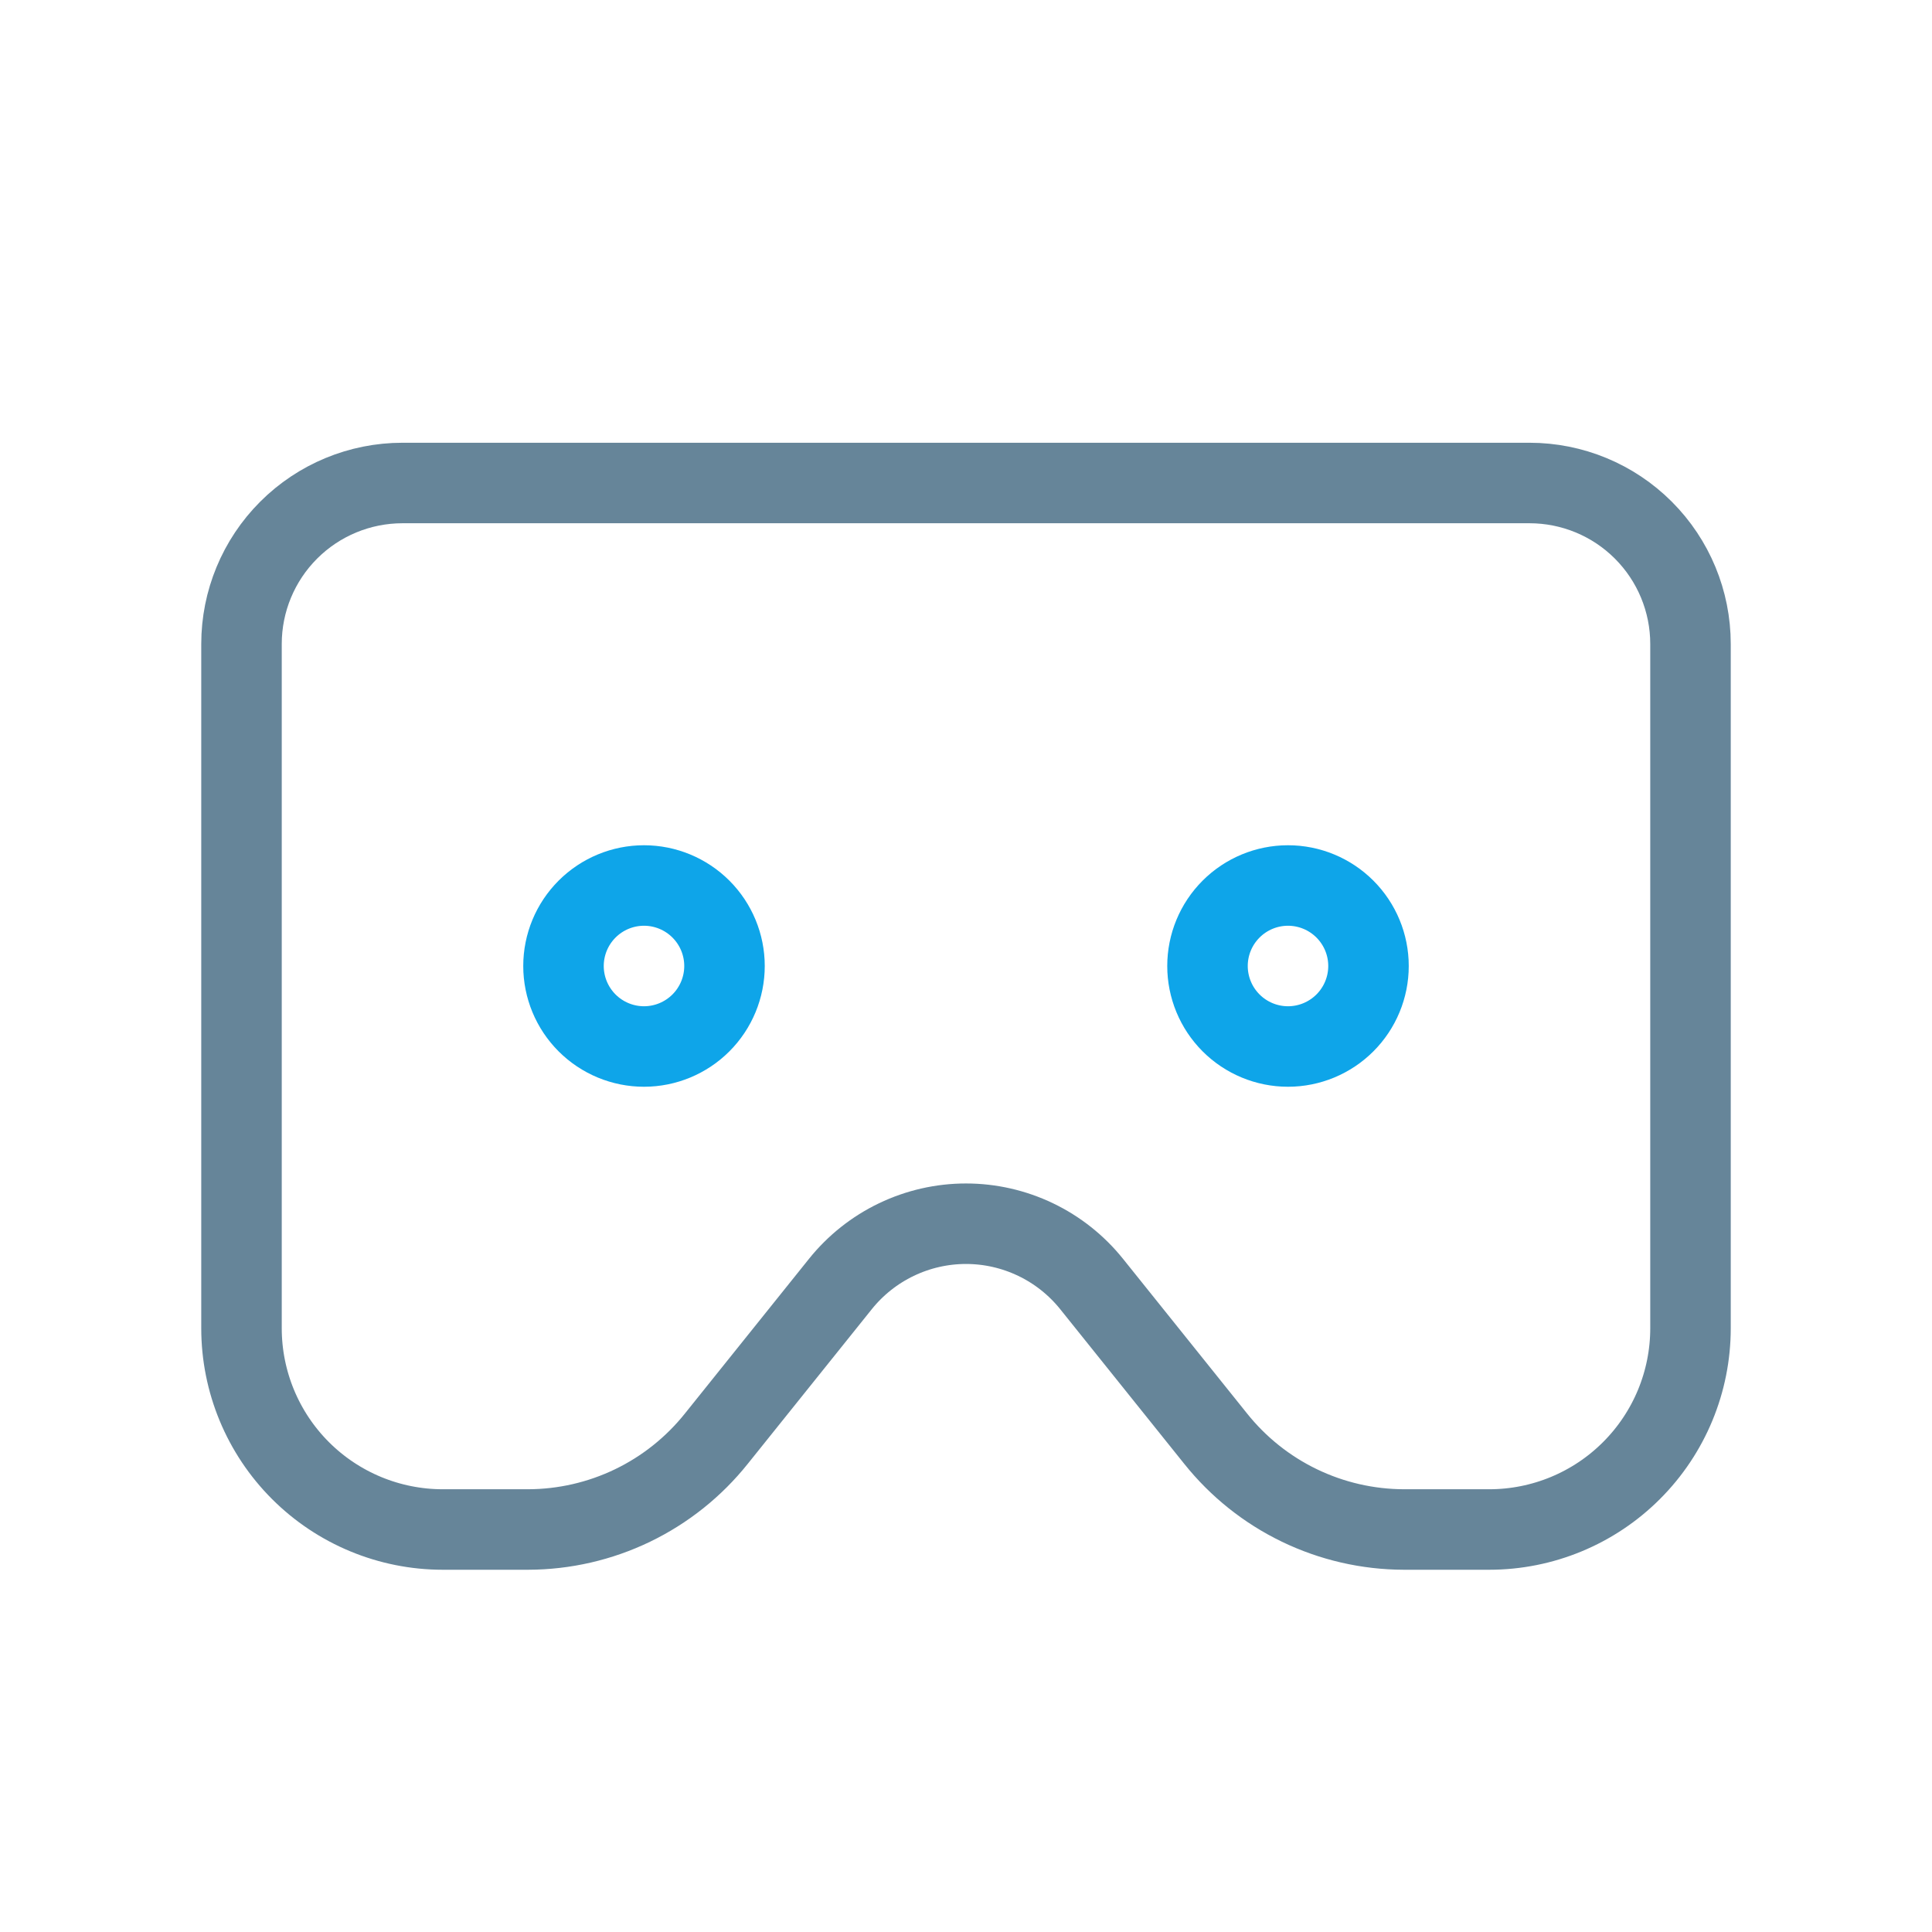
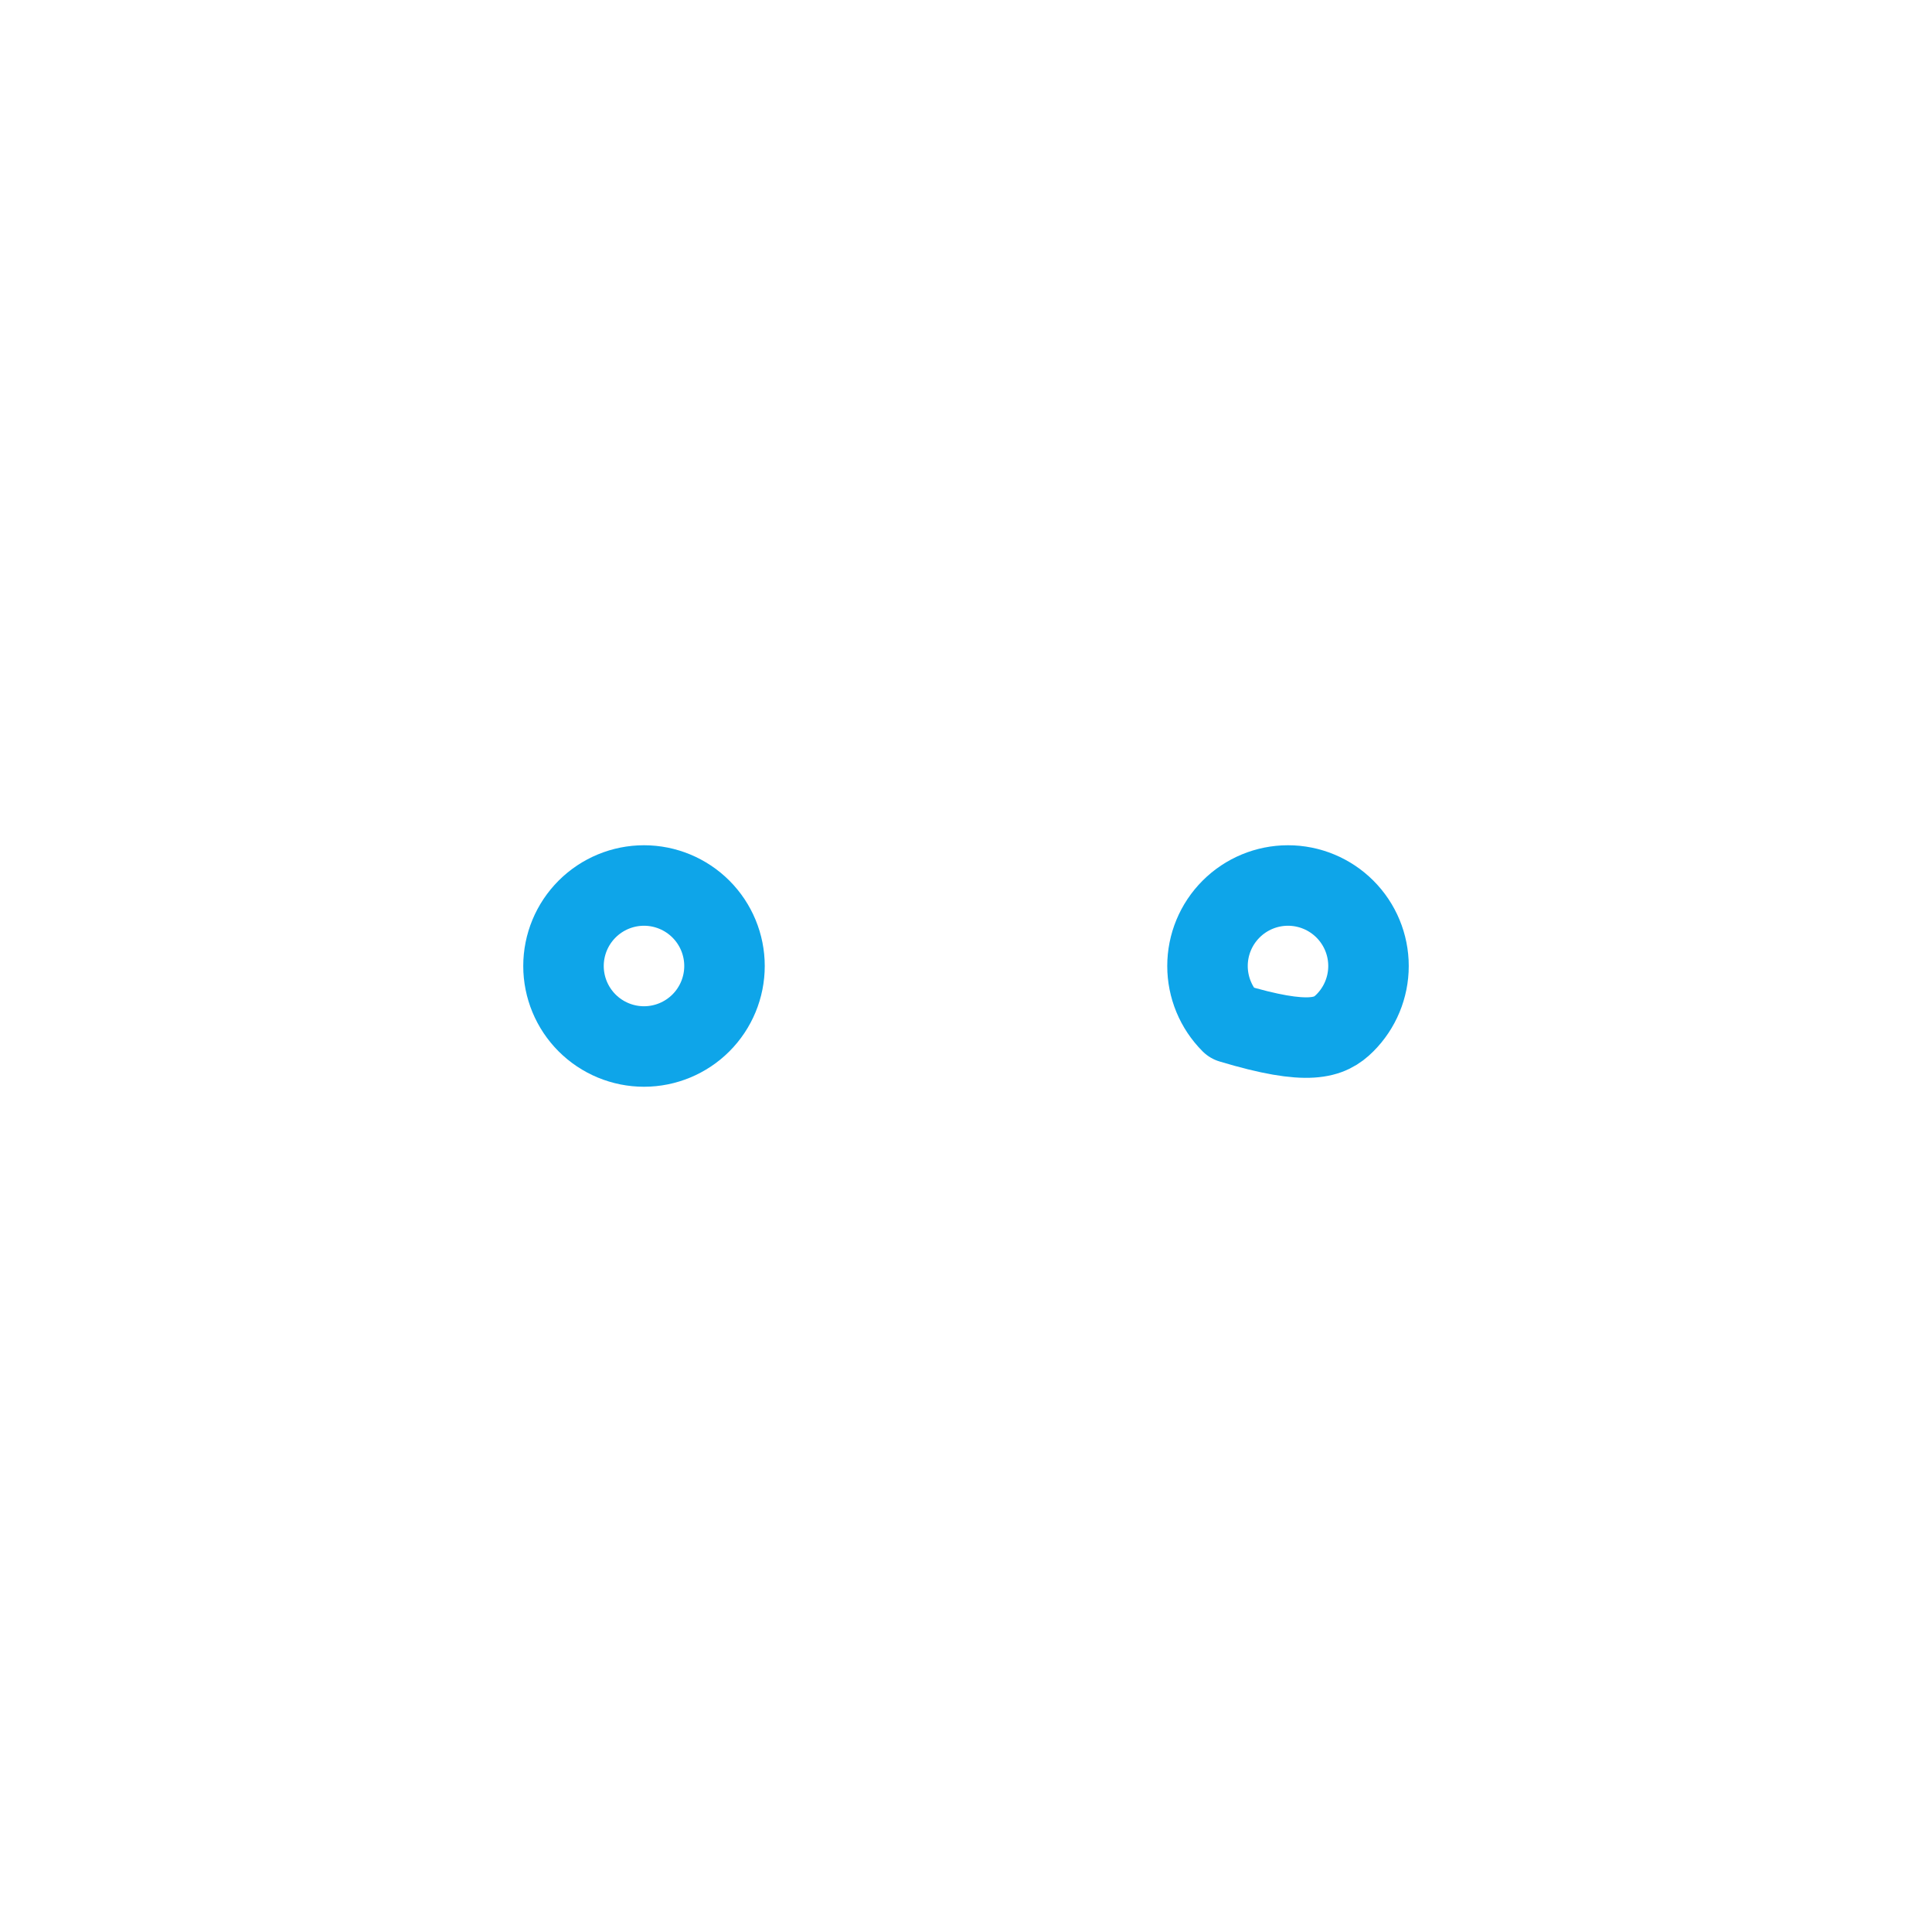
<svg xmlns="http://www.w3.org/2000/svg" width="48" height="48" viewBox="0 0 48 48" fill="none">
  <g clip-path="url(#clip0_164_539)">
-     <path d="M6 16V33C6 34.326 6.527 35.598 7.464 36.535C8.402 37.473 9.674 38 11 38H13.12C14.02 37.998 14.907 37.794 15.717 37.403C16.527 37.012 17.239 36.443 17.8 35.74L20.88 31.9C21.255 31.433 21.73 31.056 22.27 30.797C22.81 30.538 23.401 30.403 24 30.403C24.599 30.403 25.19 30.538 25.73 30.797C26.27 31.056 26.745 31.433 27.12 31.9L30.2 35.74C30.761 36.443 31.473 37.012 32.283 37.403C33.093 37.794 33.98 37.998 34.88 38H37C38.326 38 39.598 37.473 40.535 36.535C41.473 35.598 42 34.326 42 33V16C42 14.939 41.579 13.922 40.828 13.171C40.078 12.421 39.061 12 38 12H10C8.939 12 7.922 12.421 7.172 13.171C6.421 13.922 6 14.939 6 16Z" stroke="#668599" stroke-width="2" stroke-linecap="round" stroke-linejoin="round" />
    <path d="M14 24C14 24.53 14.211 25.039 14.586 25.414C14.961 25.789 15.47 26 16 26C16.53 26 17.039 25.789 17.414 25.414C17.789 25.039 18 24.53 18 24C18 23.469 17.789 22.961 17.414 22.586C17.039 22.211 16.53 22 16 22C15.47 22 14.961 22.211 14.586 22.586C14.211 22.961 14 23.469 14 24Z" stroke="#0EA5E9" stroke-width="2" stroke-linecap="round" stroke-linejoin="round" />
-     <path d="M30 24C30 24.53 30.211 25.039 30.586 25.414C30.961 25.789 31.47 26 32 26C32.53 26 33.039 25.789 33.414 25.414C33.789 25.039 34 24.53 34 24C34 23.469 33.789 22.961 33.414 22.586C33.039 22.211 32.53 22 32 22C31.47 22 30.961 22.211 30.586 22.586C30.211 22.961 30 23.469 30 24Z" stroke="#0EA5E9" stroke-width="2" stroke-linecap="round" stroke-linejoin="round" />
+     <path d="M30 24C30 24.53 30.211 25.039 30.586 25.414C32.53 26 33.039 25.789 33.414 25.414C33.789 25.039 34 24.53 34 24C34 23.469 33.789 22.961 33.414 22.586C33.039 22.211 32.53 22 32 22C31.47 22 30.961 22.211 30.586 22.586C30.211 22.961 30 23.469 30 24Z" stroke="#0EA5E9" stroke-width="2" stroke-linecap="round" stroke-linejoin="round" />
  </g>
  <defs>
    <clipPath id="clip0_164_539">
      <rect width="48" height="48" fill="white" />
    </clipPath>
  </defs>
</svg>